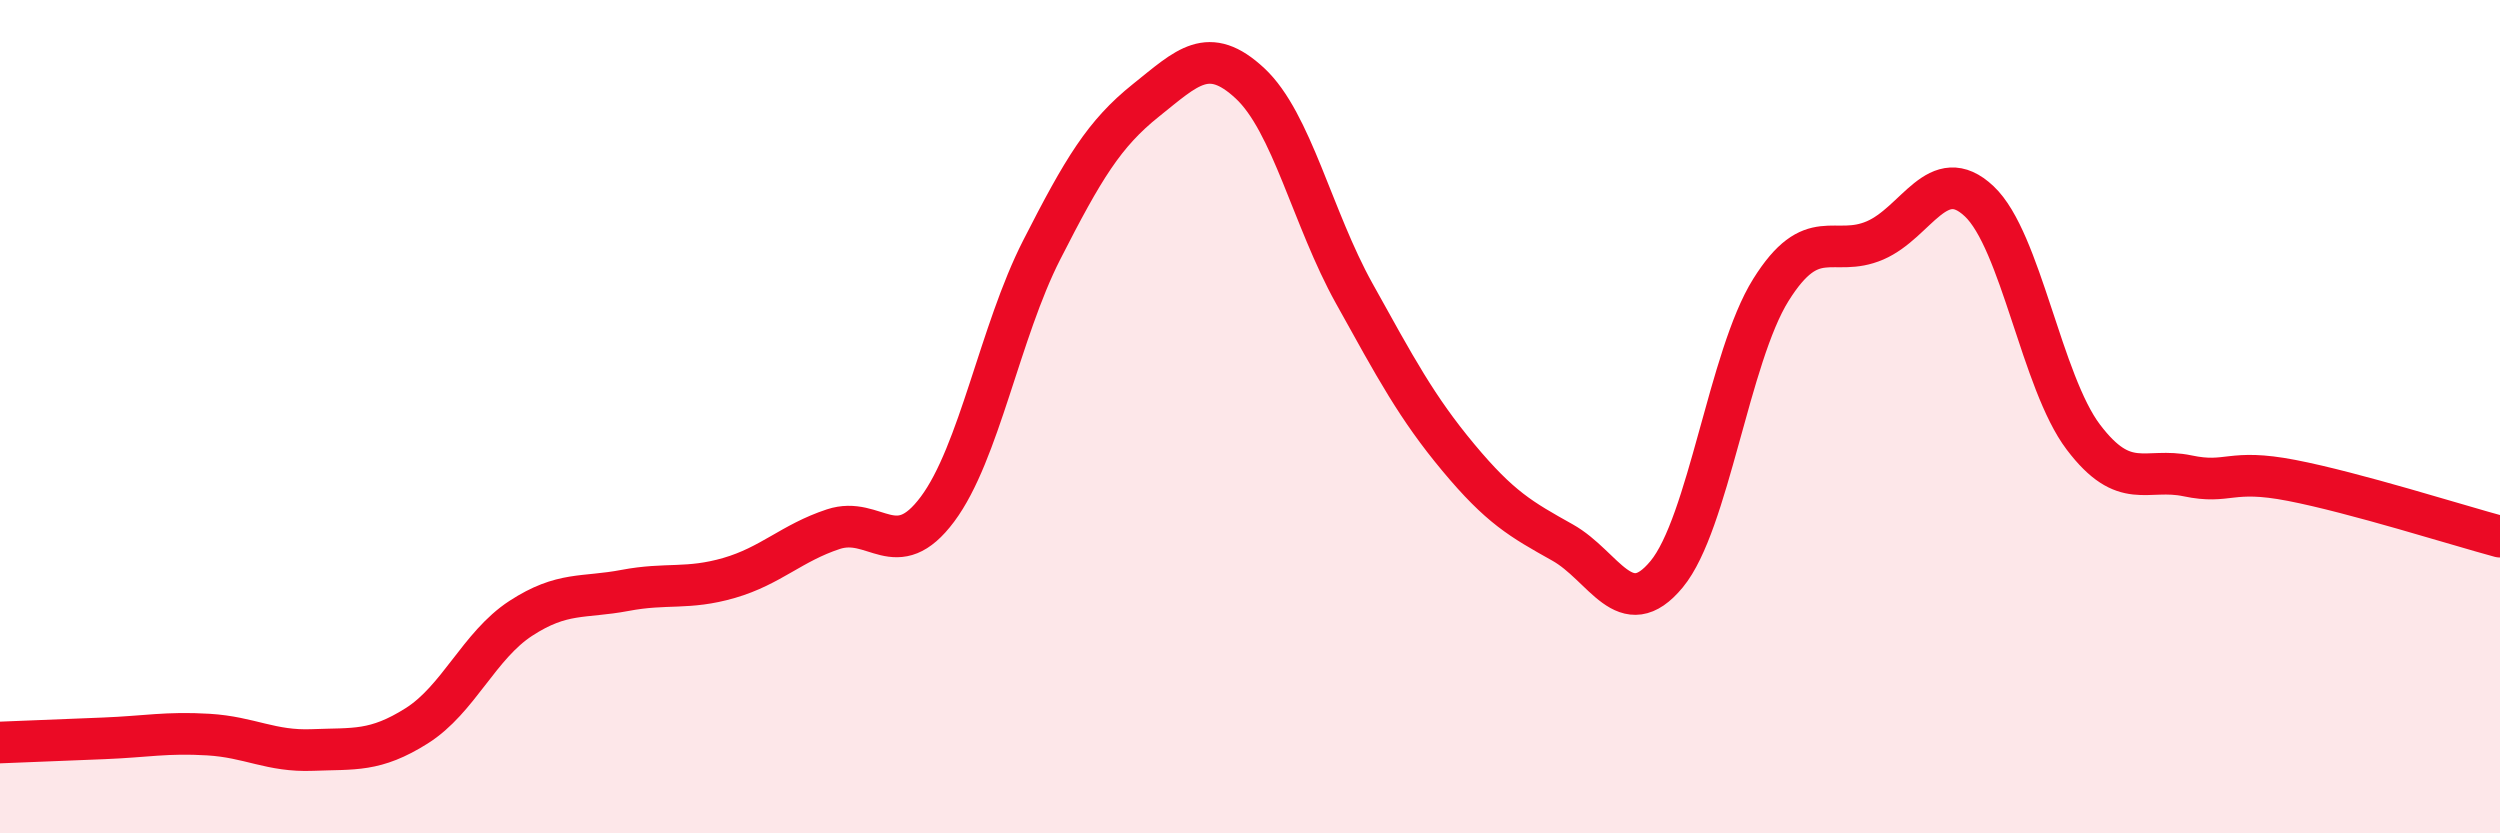
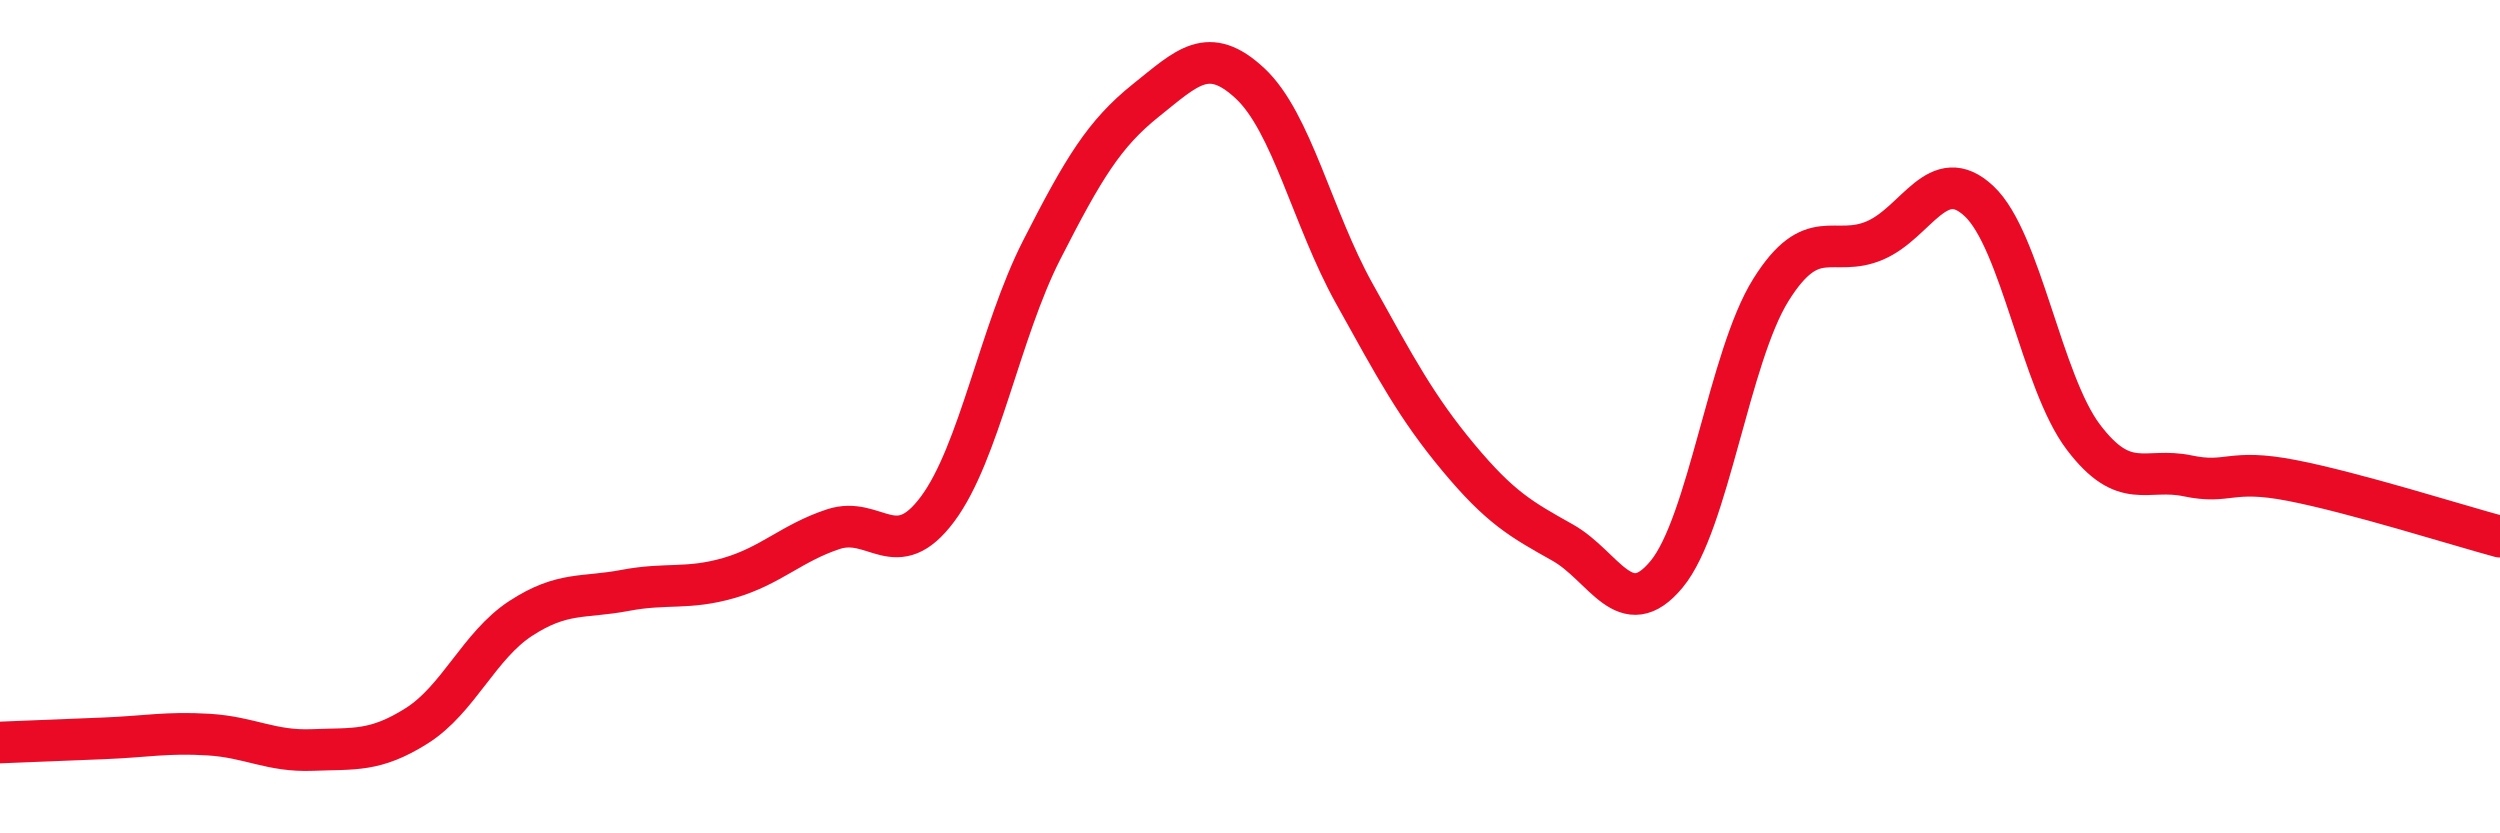
<svg xmlns="http://www.w3.org/2000/svg" width="60" height="20" viewBox="0 0 60 20">
-   <path d="M 0,17.82 C 0.5,17.8 1.5,17.76 2.5,17.72 C 3.5,17.68 4,17.57 5,17.63 C 6,17.69 6.5,18.04 7.5,18 C 8.5,17.96 9,18.05 10,17.42 C 11,16.79 11.5,15.49 12.5,14.84 C 13.5,14.19 14,14.36 15,14.17 C 16,13.98 16.5,14.16 17.5,13.87 C 18.5,13.58 19,13.03 20,12.7 C 21,12.37 21.5,13.56 22.5,12.22 C 23.5,10.88 24,7.96 25,6 C 26,4.04 26.5,3.21 27.5,2.41 C 28.5,1.61 29,1.07 30,2 C 31,2.93 31.5,5.24 32.5,7.04 C 33.5,8.84 34,9.78 35,10.98 C 36,12.18 36.5,12.46 37.5,13.02 C 38.5,13.58 39,14.99 40,13.78 C 41,12.57 41.5,8.56 42.5,6.96 C 43.5,5.36 44,6.2 45,5.77 C 46,5.34 46.5,3.89 47.5,4.83 C 48.5,5.77 49,9.17 50,10.49 C 51,11.81 51.5,11.21 52.5,11.42 C 53.5,11.63 53.5,11.24 55,11.53 C 56.5,11.82 59,12.61 60,12.88L60 20L0 20Z" fill="#EB0A25" opacity="0.1" stroke-linecap="round" stroke-linejoin="round" />
  <path d="M 0,17.82 C 0.5,17.8 1.5,17.76 2.5,17.72 C 3.5,17.68 4,17.57 5,17.63 C 6,17.69 6.5,18.04 7.5,18 C 8.5,17.96 9,18.05 10,17.42 C 11,16.79 11.5,15.49 12.5,14.84 C 13.5,14.19 14,14.36 15,14.17 C 16,13.98 16.5,14.16 17.5,13.87 C 18.5,13.58 19,13.03 20,12.7 C 21,12.37 21.5,13.56 22.5,12.22 C 23.5,10.88 24,7.96 25,6 C 26,4.04 26.5,3.21 27.5,2.41 C 28.5,1.61 29,1.07 30,2 C 31,2.93 31.5,5.24 32.5,7.04 C 33.5,8.84 34,9.78 35,10.98 C 36,12.18 36.5,12.46 37.5,13.02 C 38.5,13.58 39,14.99 40,13.78 C 41,12.57 41.5,8.56 42.5,6.96 C 43.5,5.36 44,6.2 45,5.77 C 46,5.34 46.5,3.89 47.5,4.83 C 48.5,5.77 49,9.17 50,10.49 C 51,11.81 51.5,11.21 52.5,11.42 C 53.5,11.63 53.5,11.24 55,11.53 C 56.5,11.82 59,12.61 60,12.88" stroke="#EB0A25" stroke-width="1" fill="none" stroke-linecap="round" stroke-linejoin="round" />
</svg>